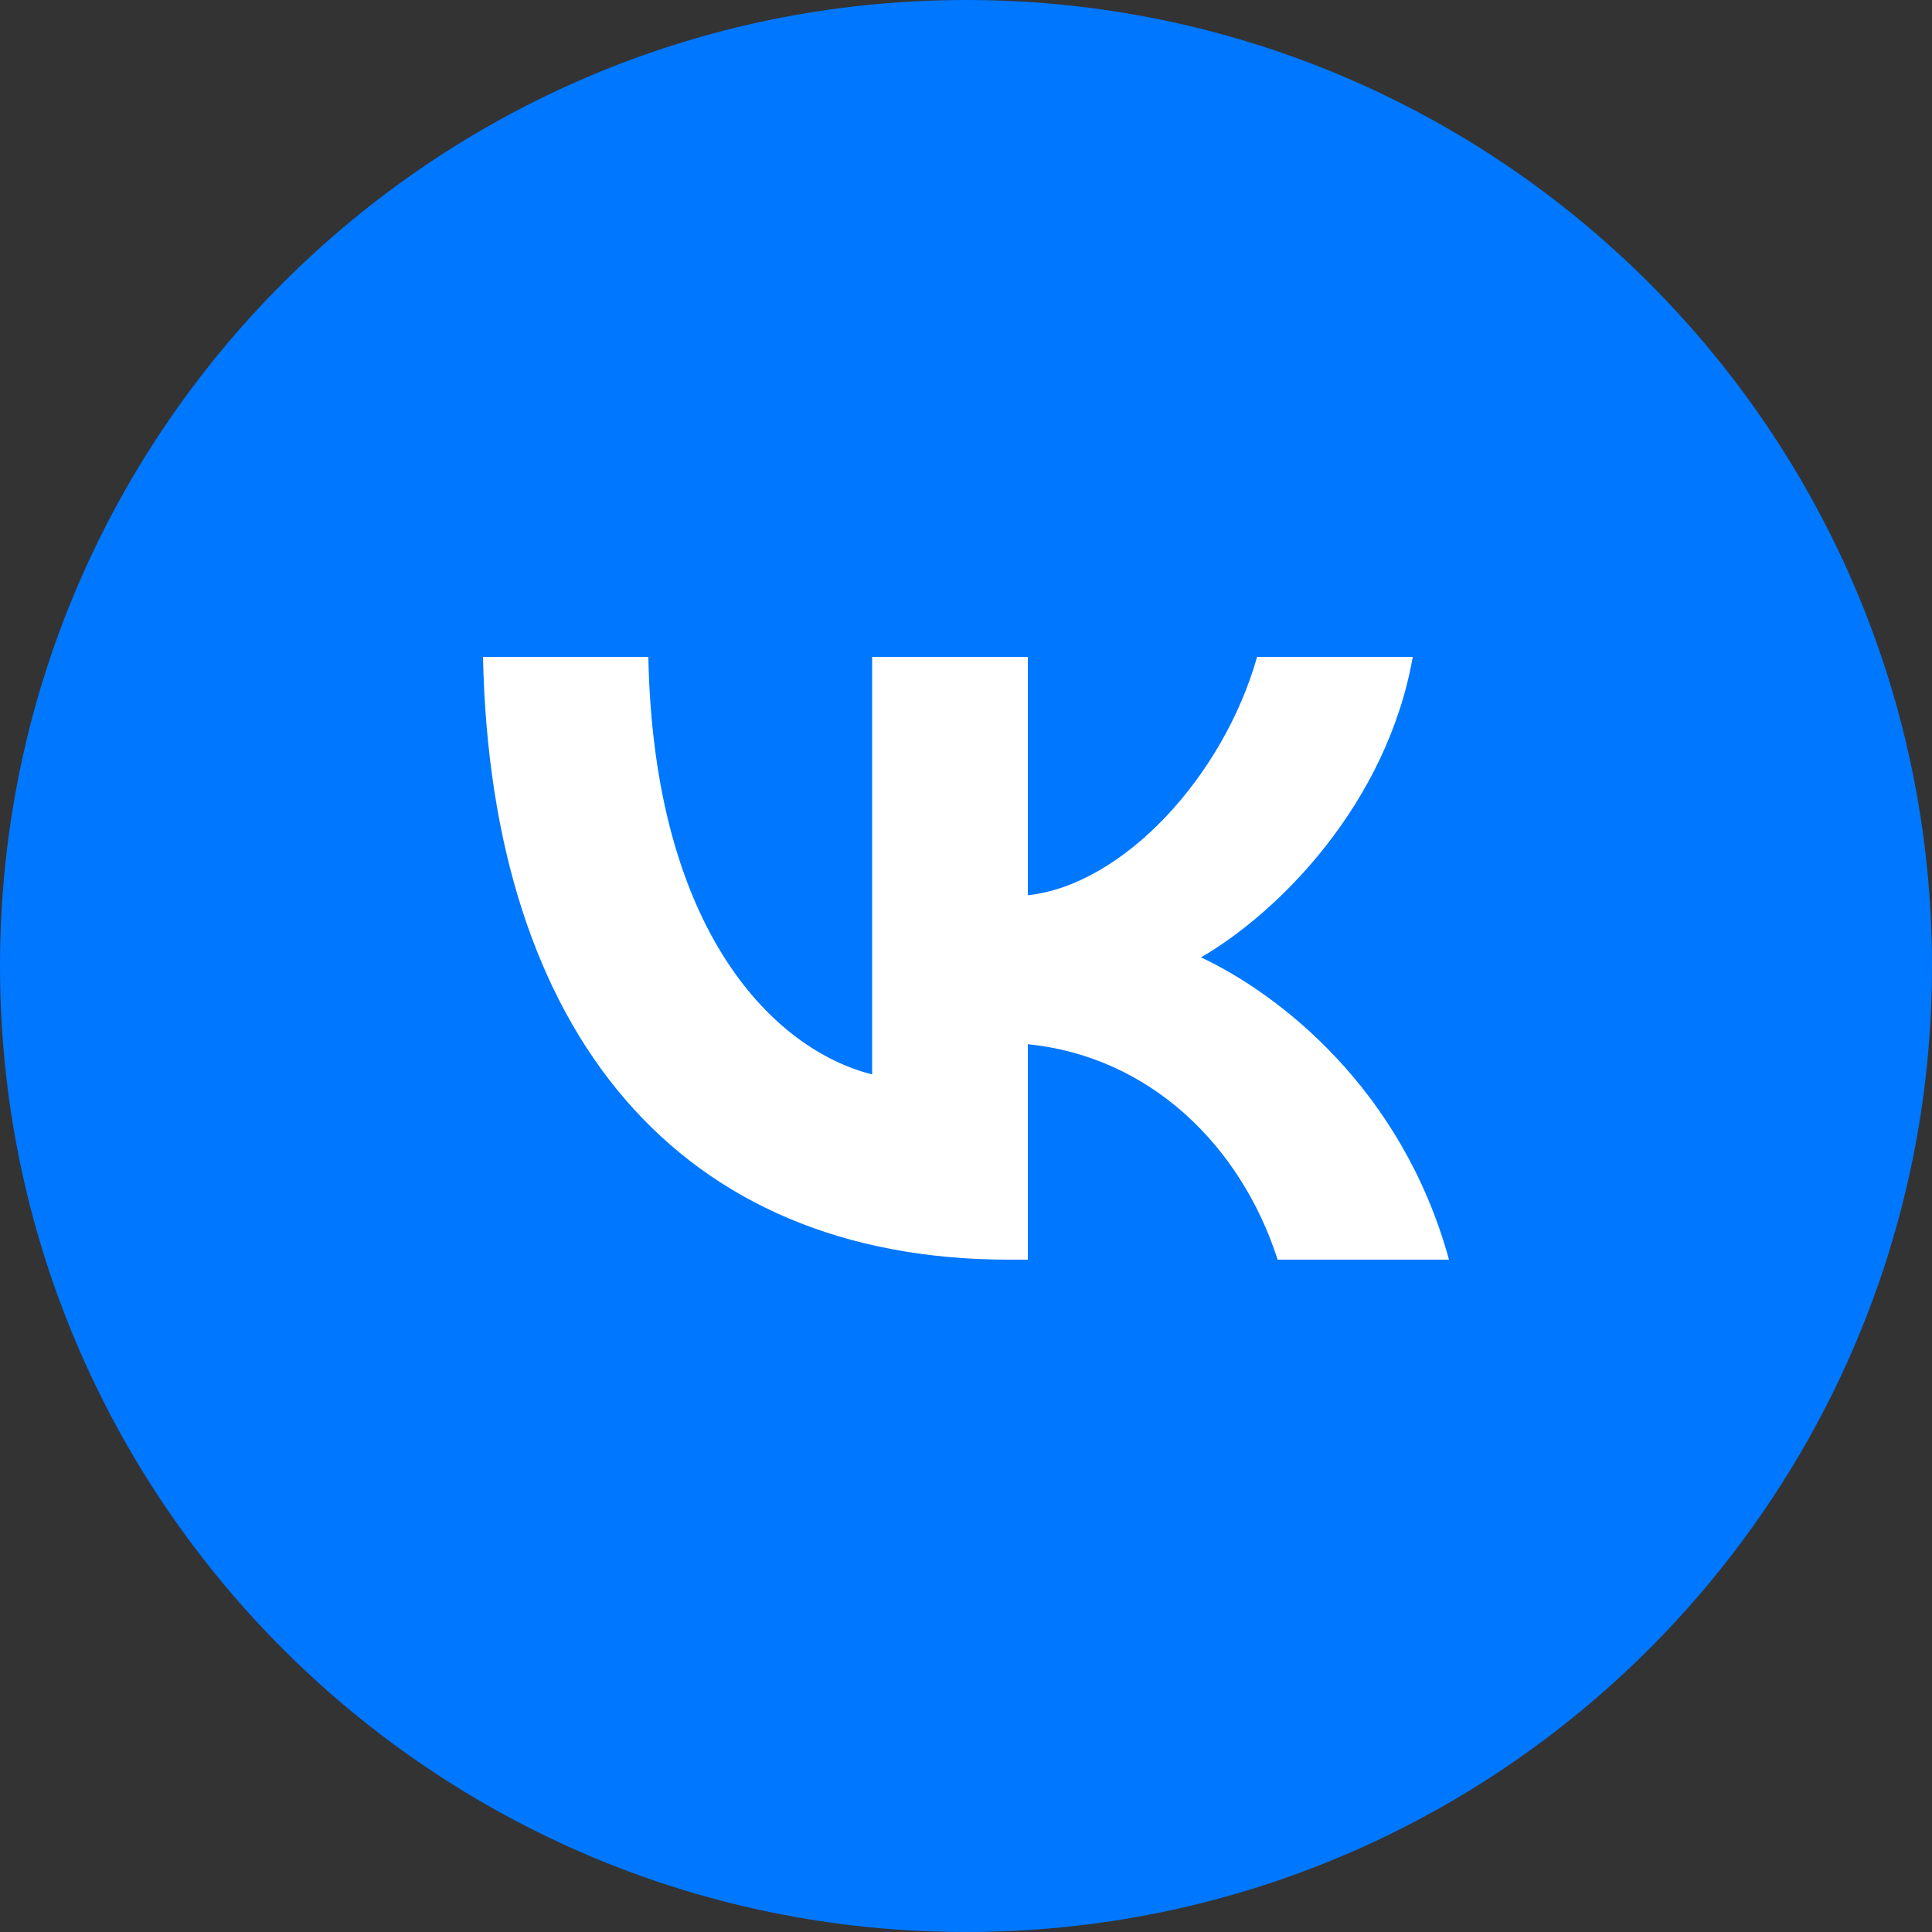
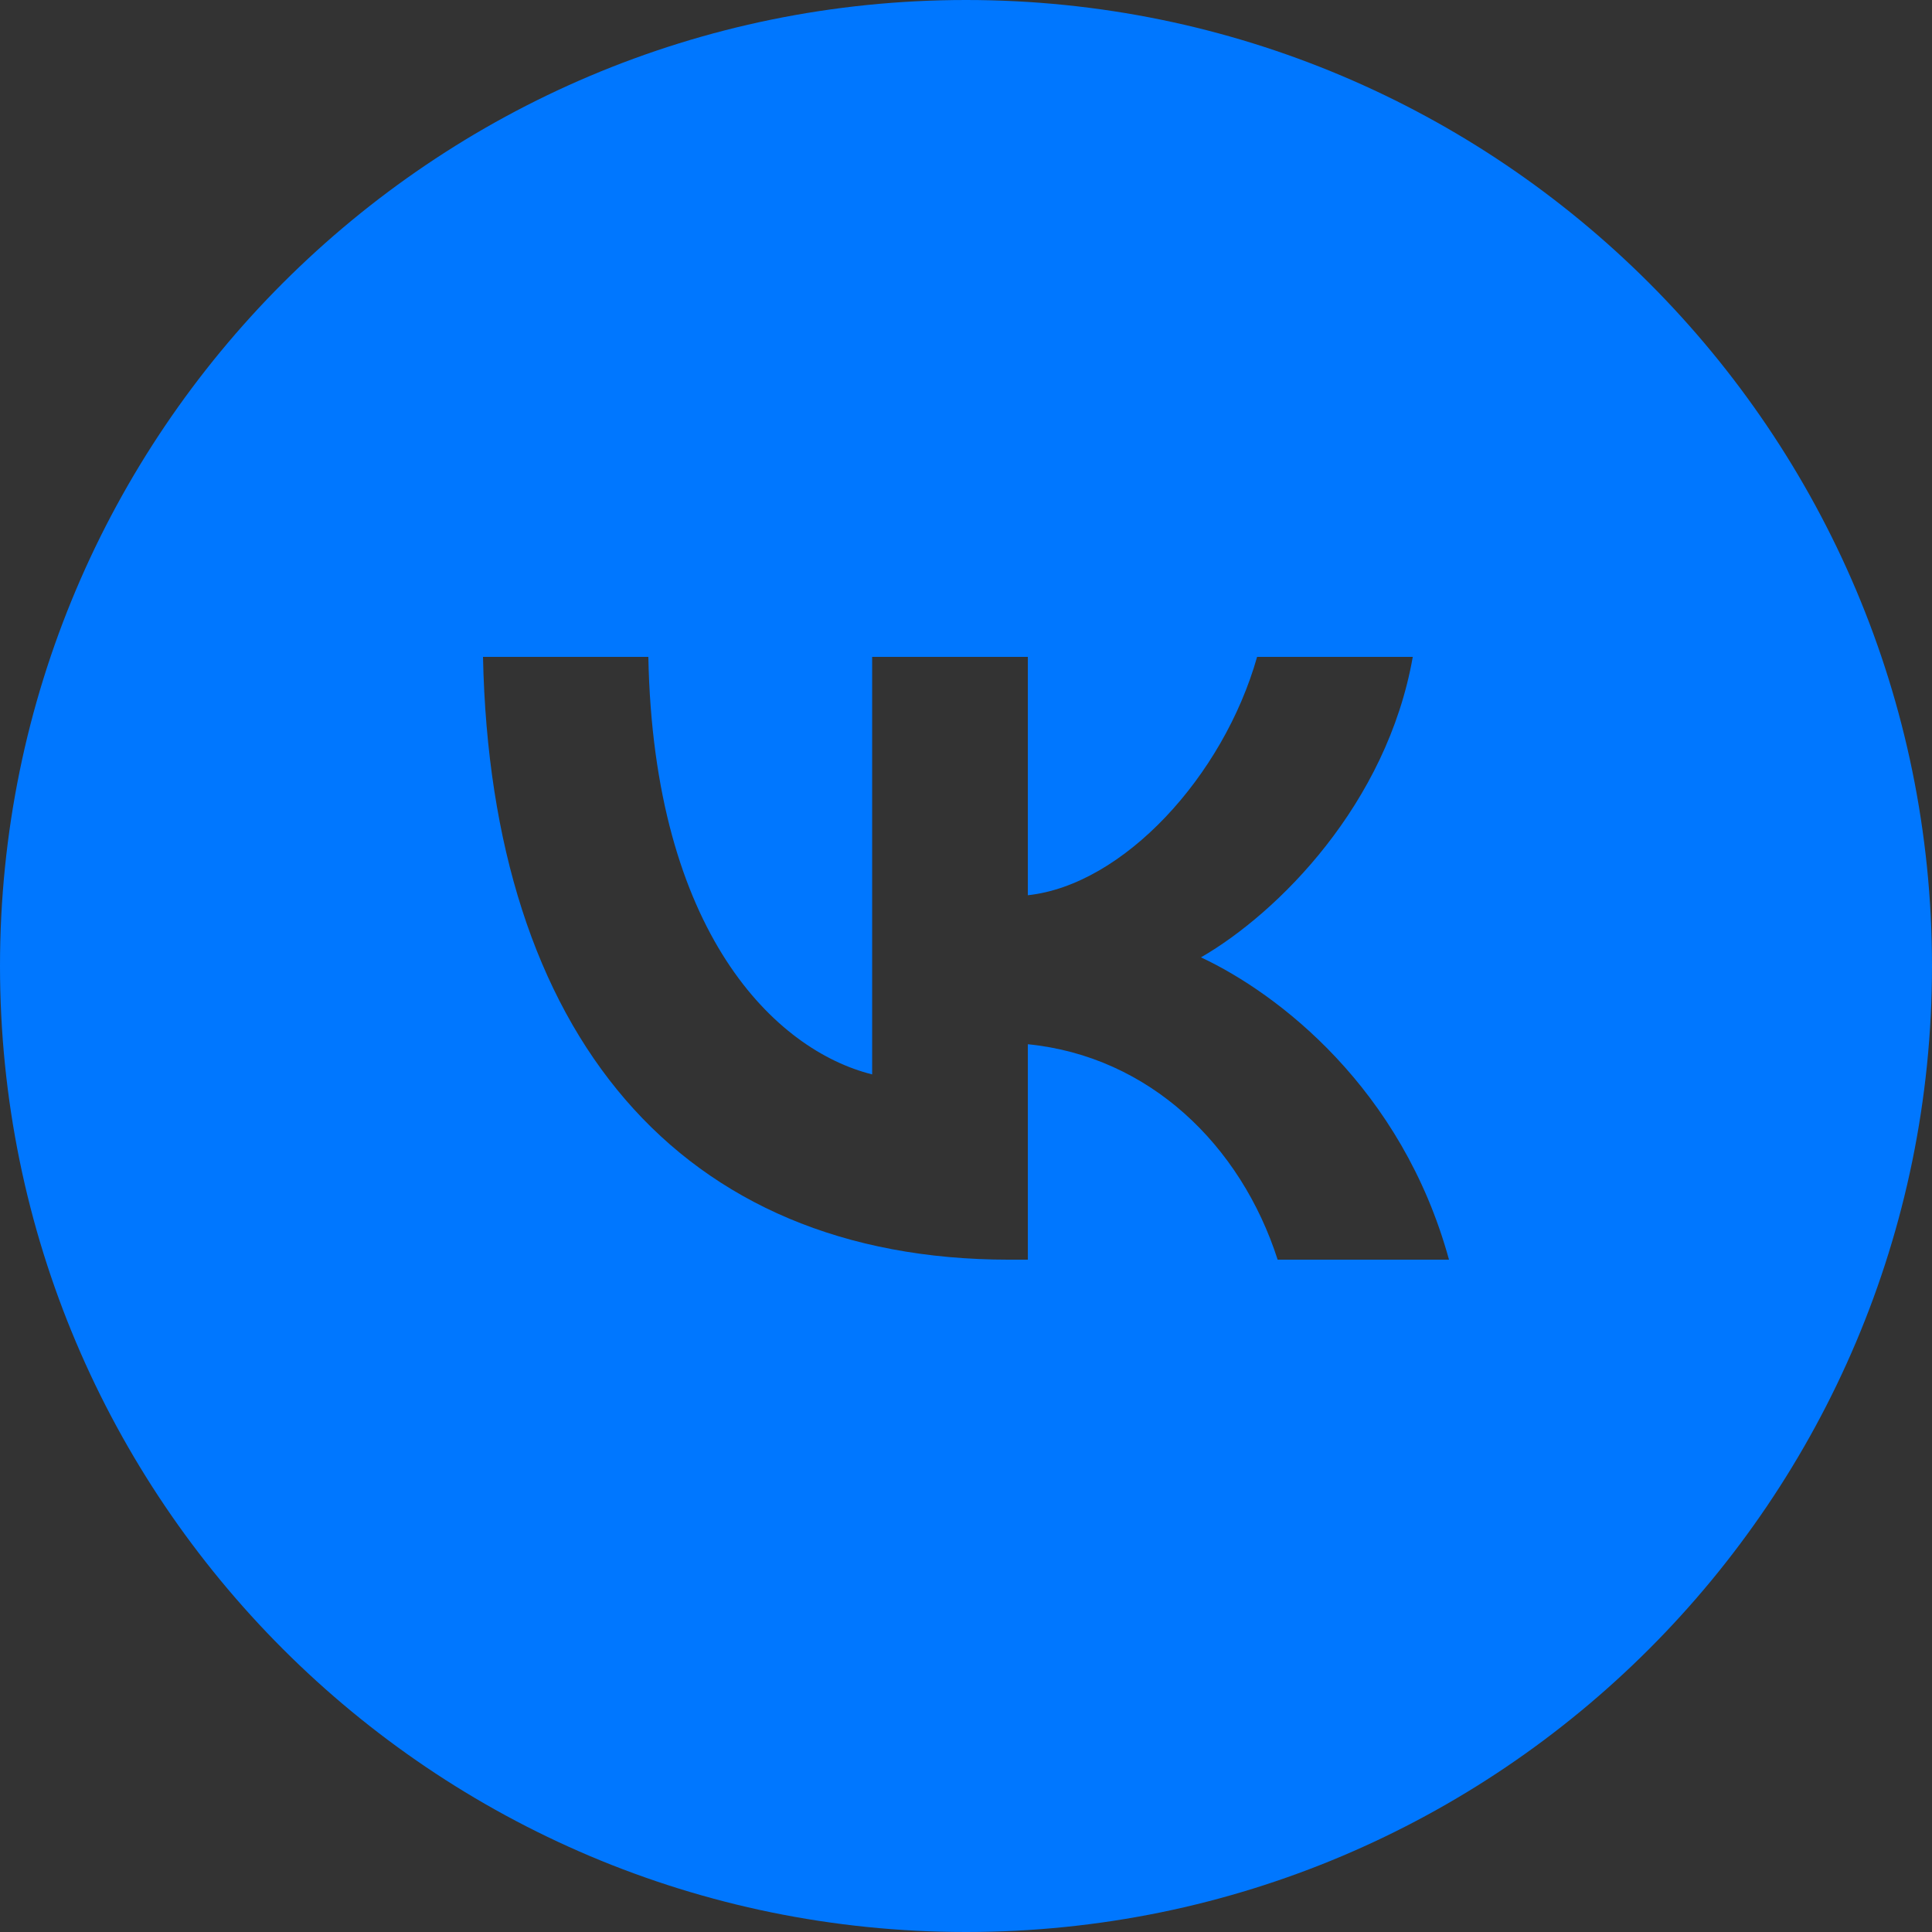
<svg xmlns="http://www.w3.org/2000/svg" width="344" height="344" xml:space="preserve" overflow="hidden">
  <rect width="100%" height="100%" fill="#333333" stroke="none" />
  <defs>
    <clipPath id="clip0">
      <rect x="1205" y="2474" width="344" height="344" />
    </clipPath>
  </defs>
  <g clip-path="url(#clip0)" transform="translate(-1205 -2474)">
-     <path d="M1247 2646C1247 2574.2 1305.2 2516 1377 2516 1448.8 2516 1507 2574.2 1507 2646 1507 2717.8 1448.8 2776 1377 2776 1305.2 2776 1247 2717.8 1247 2646Z" fill="#FFFFFF" fill-rule="evenodd" />
    <path d="M1377 2818C1471.99 2818 1549 2740.99 1549 2646 1549 2551.01 1471.99 2474 1377 2474 1282.01 2474 1205 2551.01 1205 2646 1205 2740.99 1282.01 2818 1377 2818ZM1291 2590.96C1292.4 2658 1325.92 2698.29 1384.68 2698.29L1388.01 2698.29 1388.01 2659.93C1409.61 2662.08 1425.93 2677.87 1432.49 2698.29L1463 2698.29C1454.62 2667.77 1432.6 2650.91 1418.84 2644.46 1432.6 2636.51 1451.93 2617.17 1456.55 2590.96L1428.83 2590.96C1422.82 2612.23 1404.99 2631.57 1388.01 2633.4L1388.01 2590.96 1360.29 2590.96 1360.29 2665.3C1343.1 2661.01 1321.4 2640.16 1320.44 2590.96L1291 2590.96Z" fill="#0077FF" fill-rule="evenodd" />
  </g>
</svg>